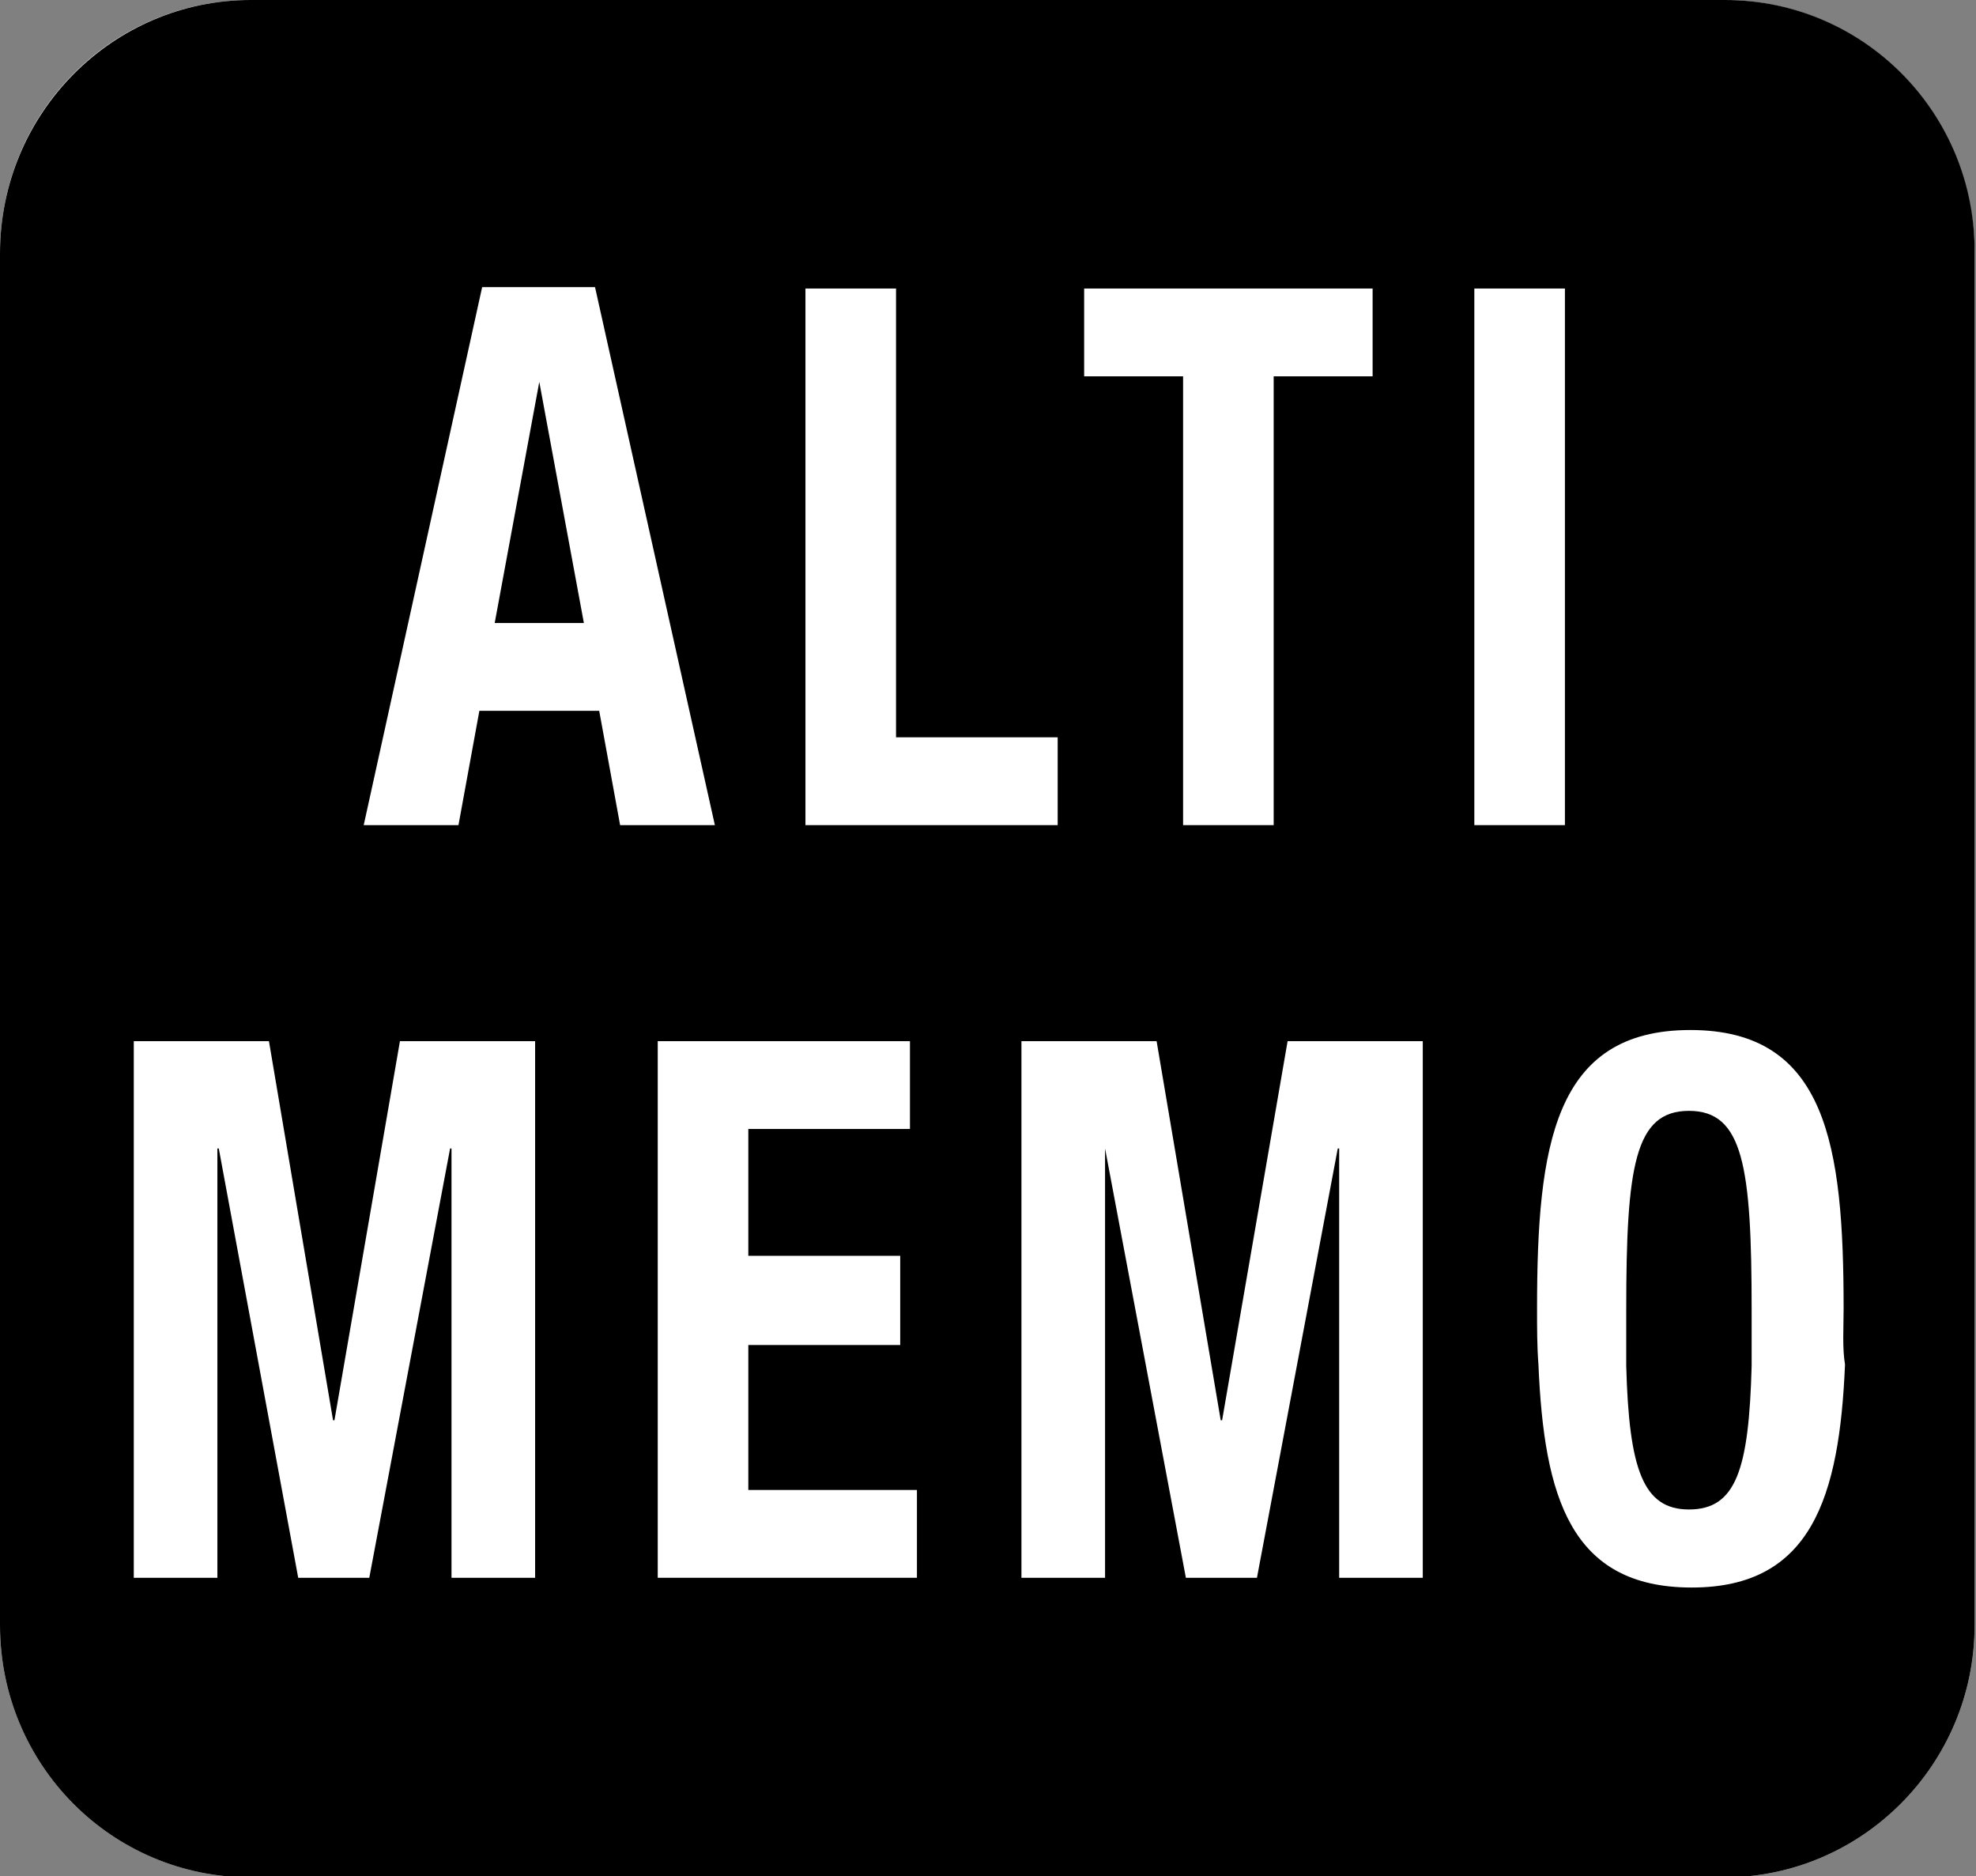
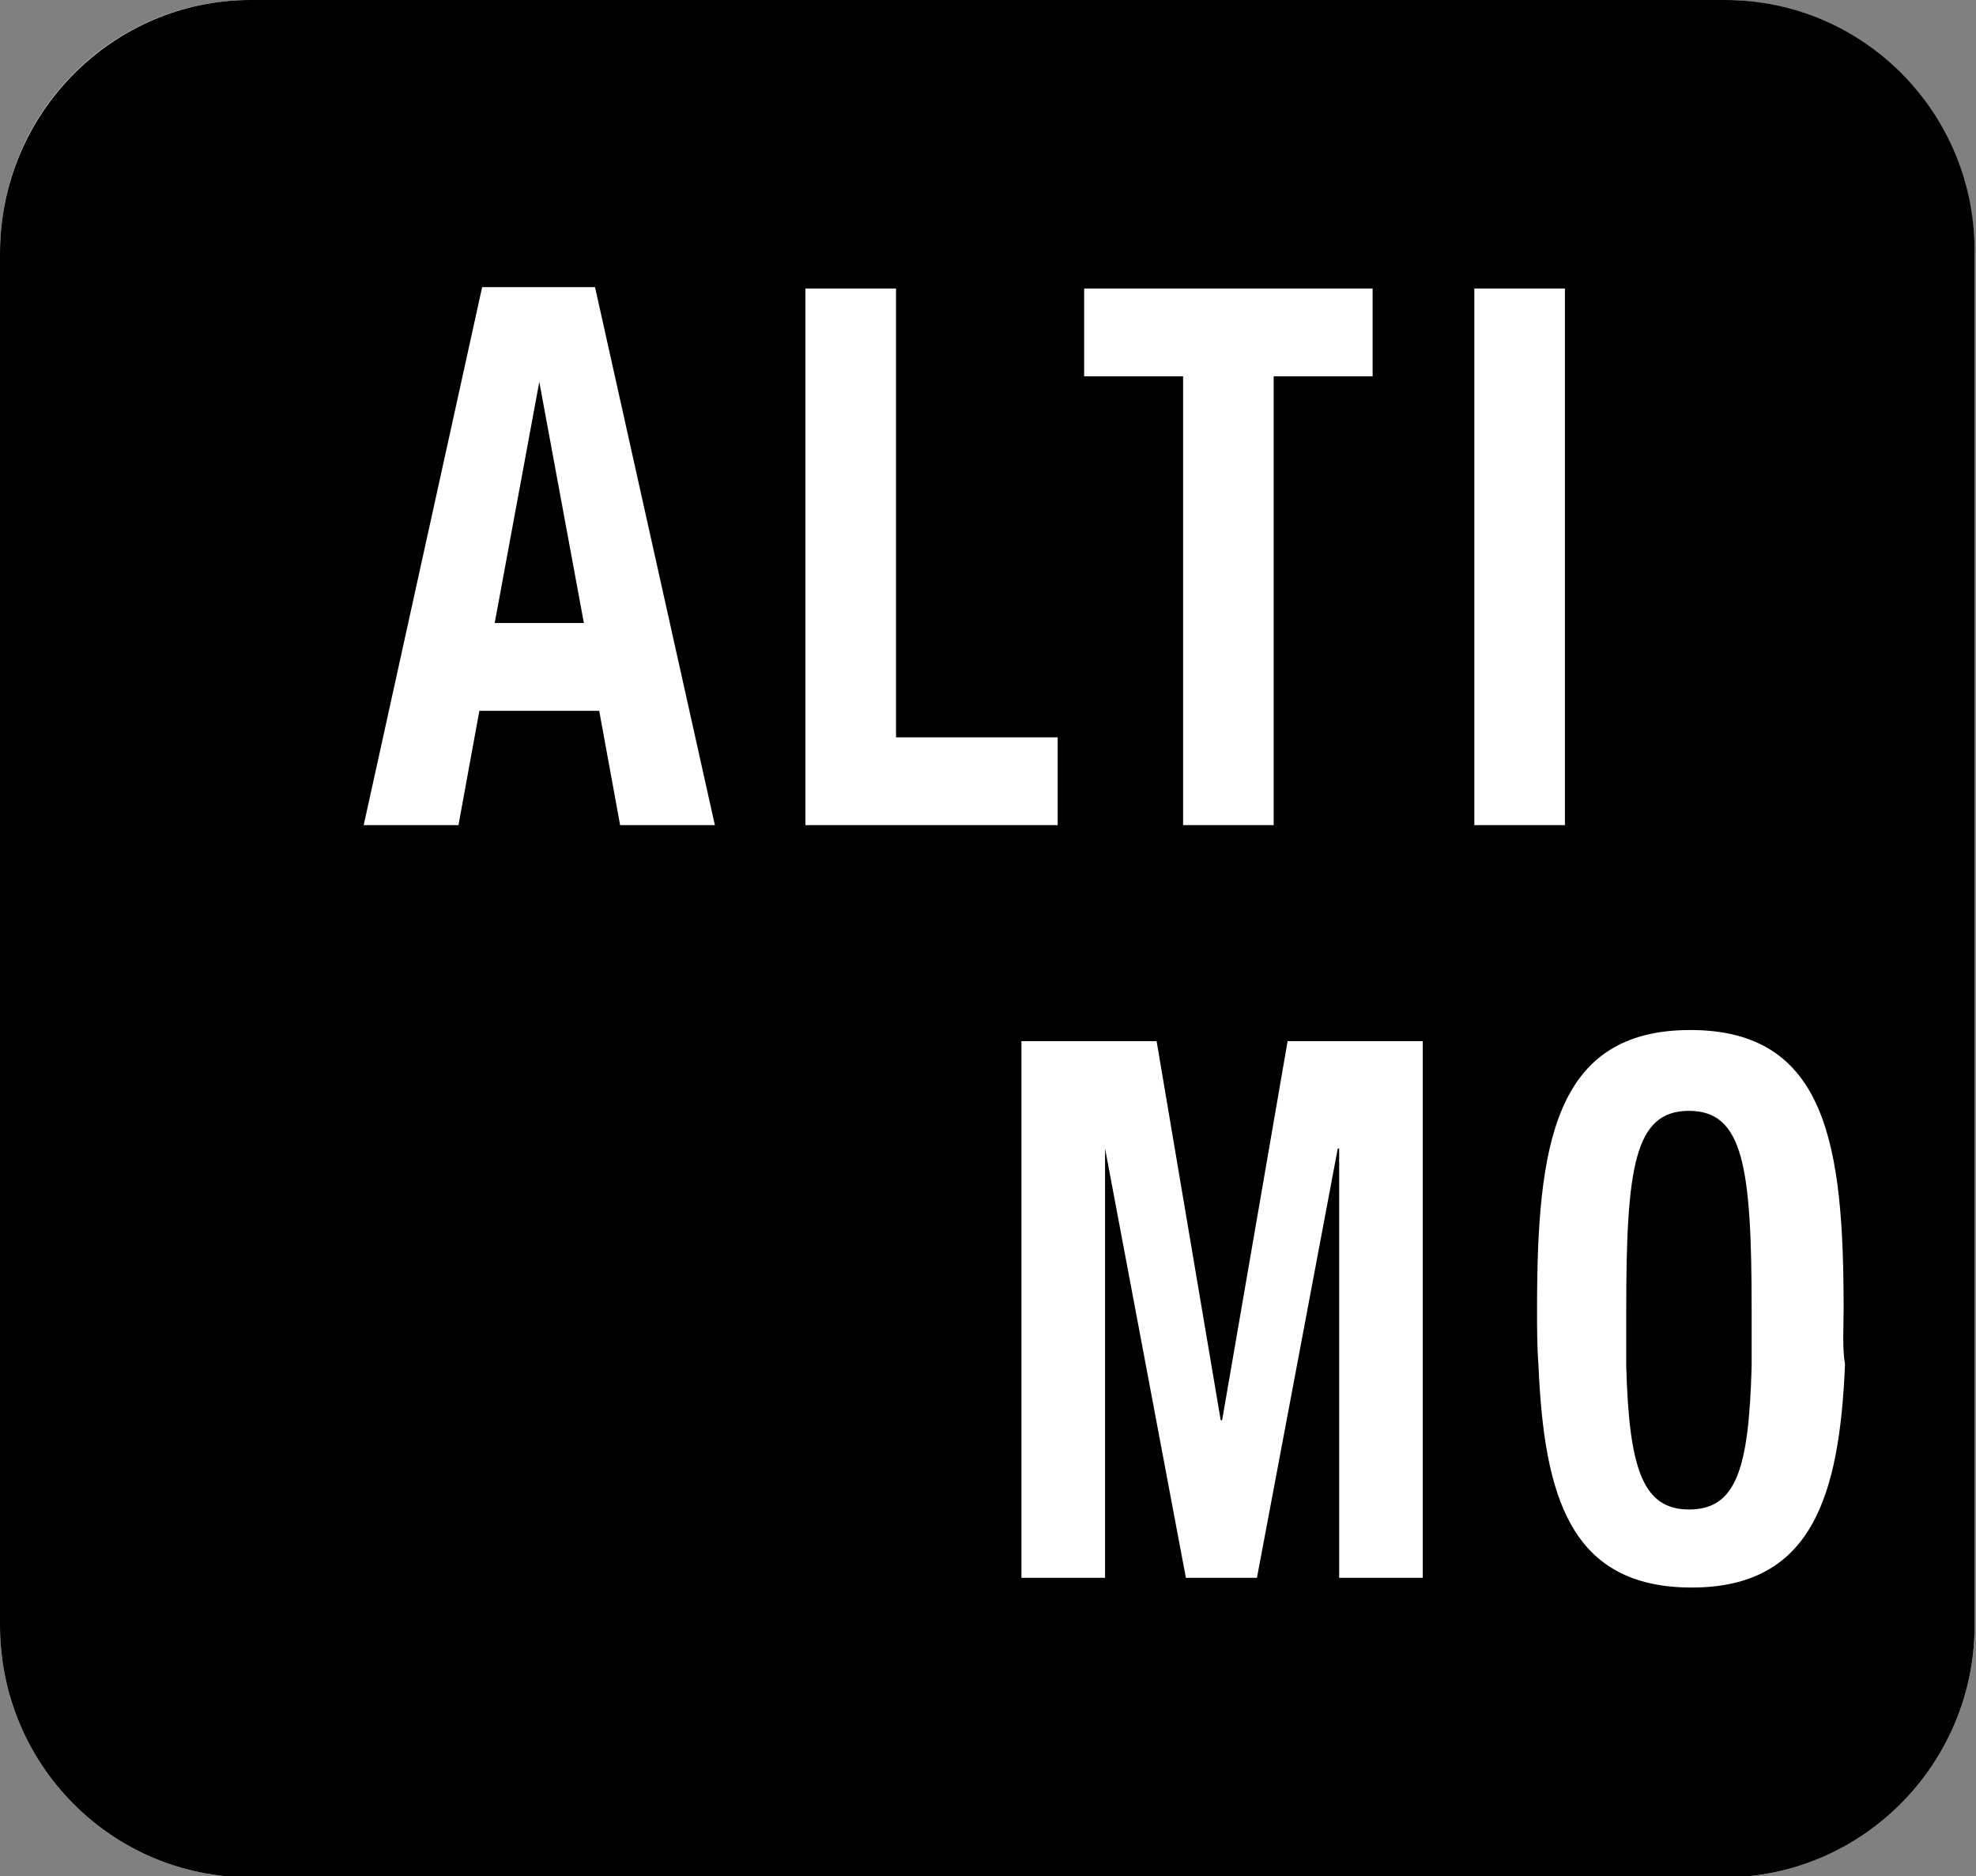
<svg xmlns="http://www.w3.org/2000/svg" version="1.1" id="Warstwa_1" x="0px" y="0px" viewBox="0 0 141.8 134.6" style="enable-background:new 0 0 141.8 134.6;" xml:space="preserve">
  <rect x="0" y="0" width="141.8" height="134.6" fill="#808080" stroke="none" />
  <style type="text/css">
	.st0{fill:#FFFFFF;}
	.st1{fill-rule:evenodd;clip-rule:evenodd;fill:#FFFFFF;}
</style>
  <path class="st0" d="M123.7,0H18C8,0,0,8.1,0,18.2v98.4c0,10,8,18.1,18,18.1h105.7c9.9,0,18-8.1,18-18.1V18.2  C141.7,8.1,133.7,0,123.7,0L123.7,0z" />
  <path d="M123.8,0H18C8.1,0,0,8.1,0,18.2v98.4c0,10,8,18.1,18,18.1h105.7c9.9,0,18-8.1,18-18.1V18.2C141.8,8.1,133.7,0,123.8,0  L123.8,0z" />
-   <polygon class="st0" points="9.6,113.2 15.6,113.2 15.6,82.4 15.7,82.4 21.4,113.2 26.5,113.2 32.3,82.4 32.4,82.4 32.4,113.2   38.4,113.2 38.4,74.7 28.7,74.7 24,101.9 23.9,101.9 19.3,74.7 9.6,74.7 9.6,113.2 " />
-   <polygon class="st0" points="47.2,74.7 47.2,113.2 65.8,113.2 65.8,106.9 53.7,106.9 53.7,96.5 64.6,96.5 64.6,90.1 53.7,90.1   53.7,81 65.3,81 65.3,74.7 47.2,74.7 " />
  <polygon class="st0" points="73.3,113.2 79.3,113.2 79.3,82.4 79.3,82.4 85.1,113.2 90.2,113.2 96,82.4 96.1,82.4 96.1,113.2   102.1,113.2 102.1,74.7 92.4,74.7 87.7,101.9 87.6,101.9 83,74.7 73.3,74.7 73.3,113.2 " />
-   <path class="st1" d="M132.3,93.9c0-11.7-1.2-20-11-20c-9.8,0-11,8.3-11,20c0,1.4,0,2.7,0.1,4h0c0.4,9.5,2.3,16,11,16  c8.6,0,10.6-6.5,11-16v0C132.2,96.7,132.3,95.3,132.3,93.9z M125.7,98c-0.2,7.4-1.1,10.3-4.5,10.3c-3.3,0-4.3-2.9-4.5-10.3v0  c0-1.2,0-2.6,0-4c0-10.3,0.6-14.3,4.5-14.3s4.5,4,4.5,14.3C125.7,95.4,125.7,96.8,125.7,98L125.7,98z" />
+   <path class="st1" d="M132.3,93.9c0-11.7-1.2-20-11-20c-9.8,0-11,8.3-11,20c0,1.4,0,2.7,0.1,4h0c0.4,9.5,2.3,16,11,16  c8.6,0,10.6-6.5,11-16v0C132.2,96.7,132.3,95.3,132.3,93.9z M125.7,98c-0.2,7.4-1.1,10.3-4.5,10.3c-3.3,0-4.3-2.9-4.5-10.3c0-1.2,0-2.6,0-4c0-10.3,0.6-14.3,4.5-14.3s4.5,4,4.5,14.3C125.7,95.4,125.7,96.8,125.7,98L125.7,98z" />
  <path class="st1" d="M38.7,27.4L38.7,27.4l3.2,17.3h-6.4L38.7,27.4L38.7,27.4z M26.1,59.2h6.8l1.5-8.2h8.6l1.5,8.2h6.8l-8.6-38.6  h-8.1L26.1,59.2L26.1,59.2z" />
  <polygon class="st0" points="75.9,59.2 75.9,52.9 64.3,52.9 64.3,20.7 57.8,20.7 57.8,59.2 75.9,59.2 " />
  <polygon class="st0" points="77.8,20.7 77.8,27 84.9,27 84.9,59.2 91.4,59.2 91.4,27 98.5,27 98.5,20.7 77.8,20.7 " />
  <polygon class="st0" points="112.3,59.2 112.3,20.7 105.8,20.7 105.8,59.2 112.3,59.2 " />
</svg>